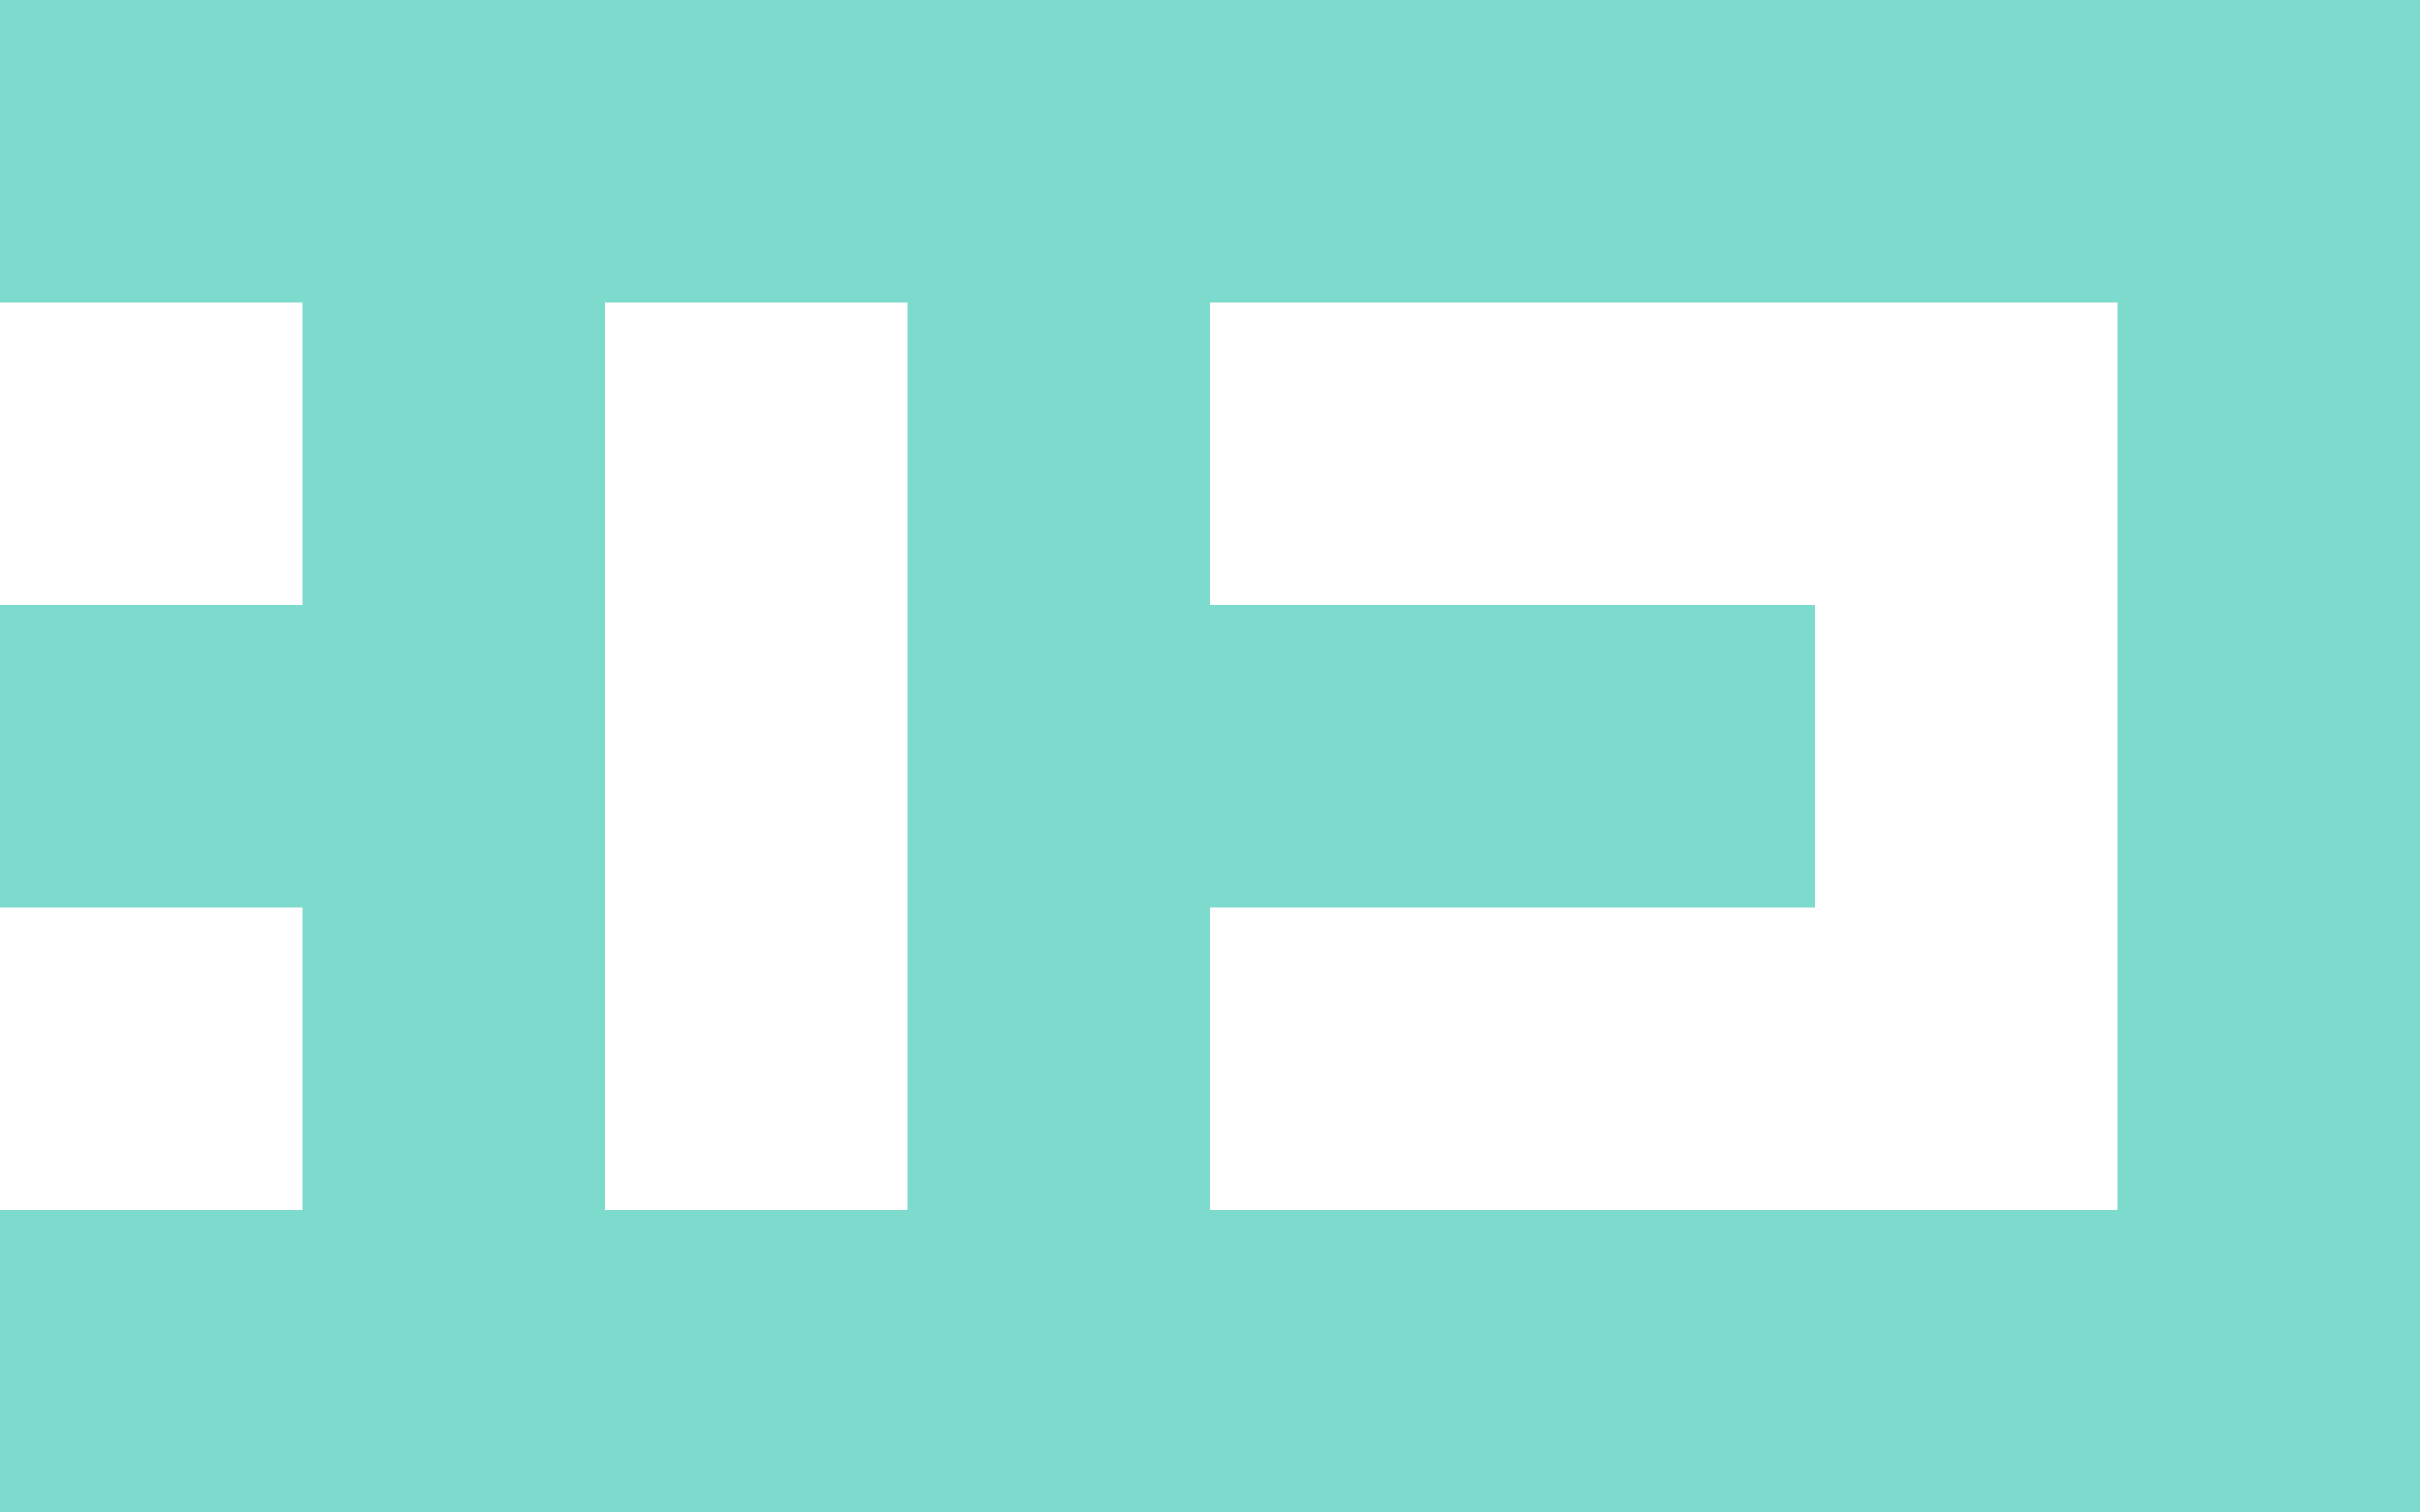
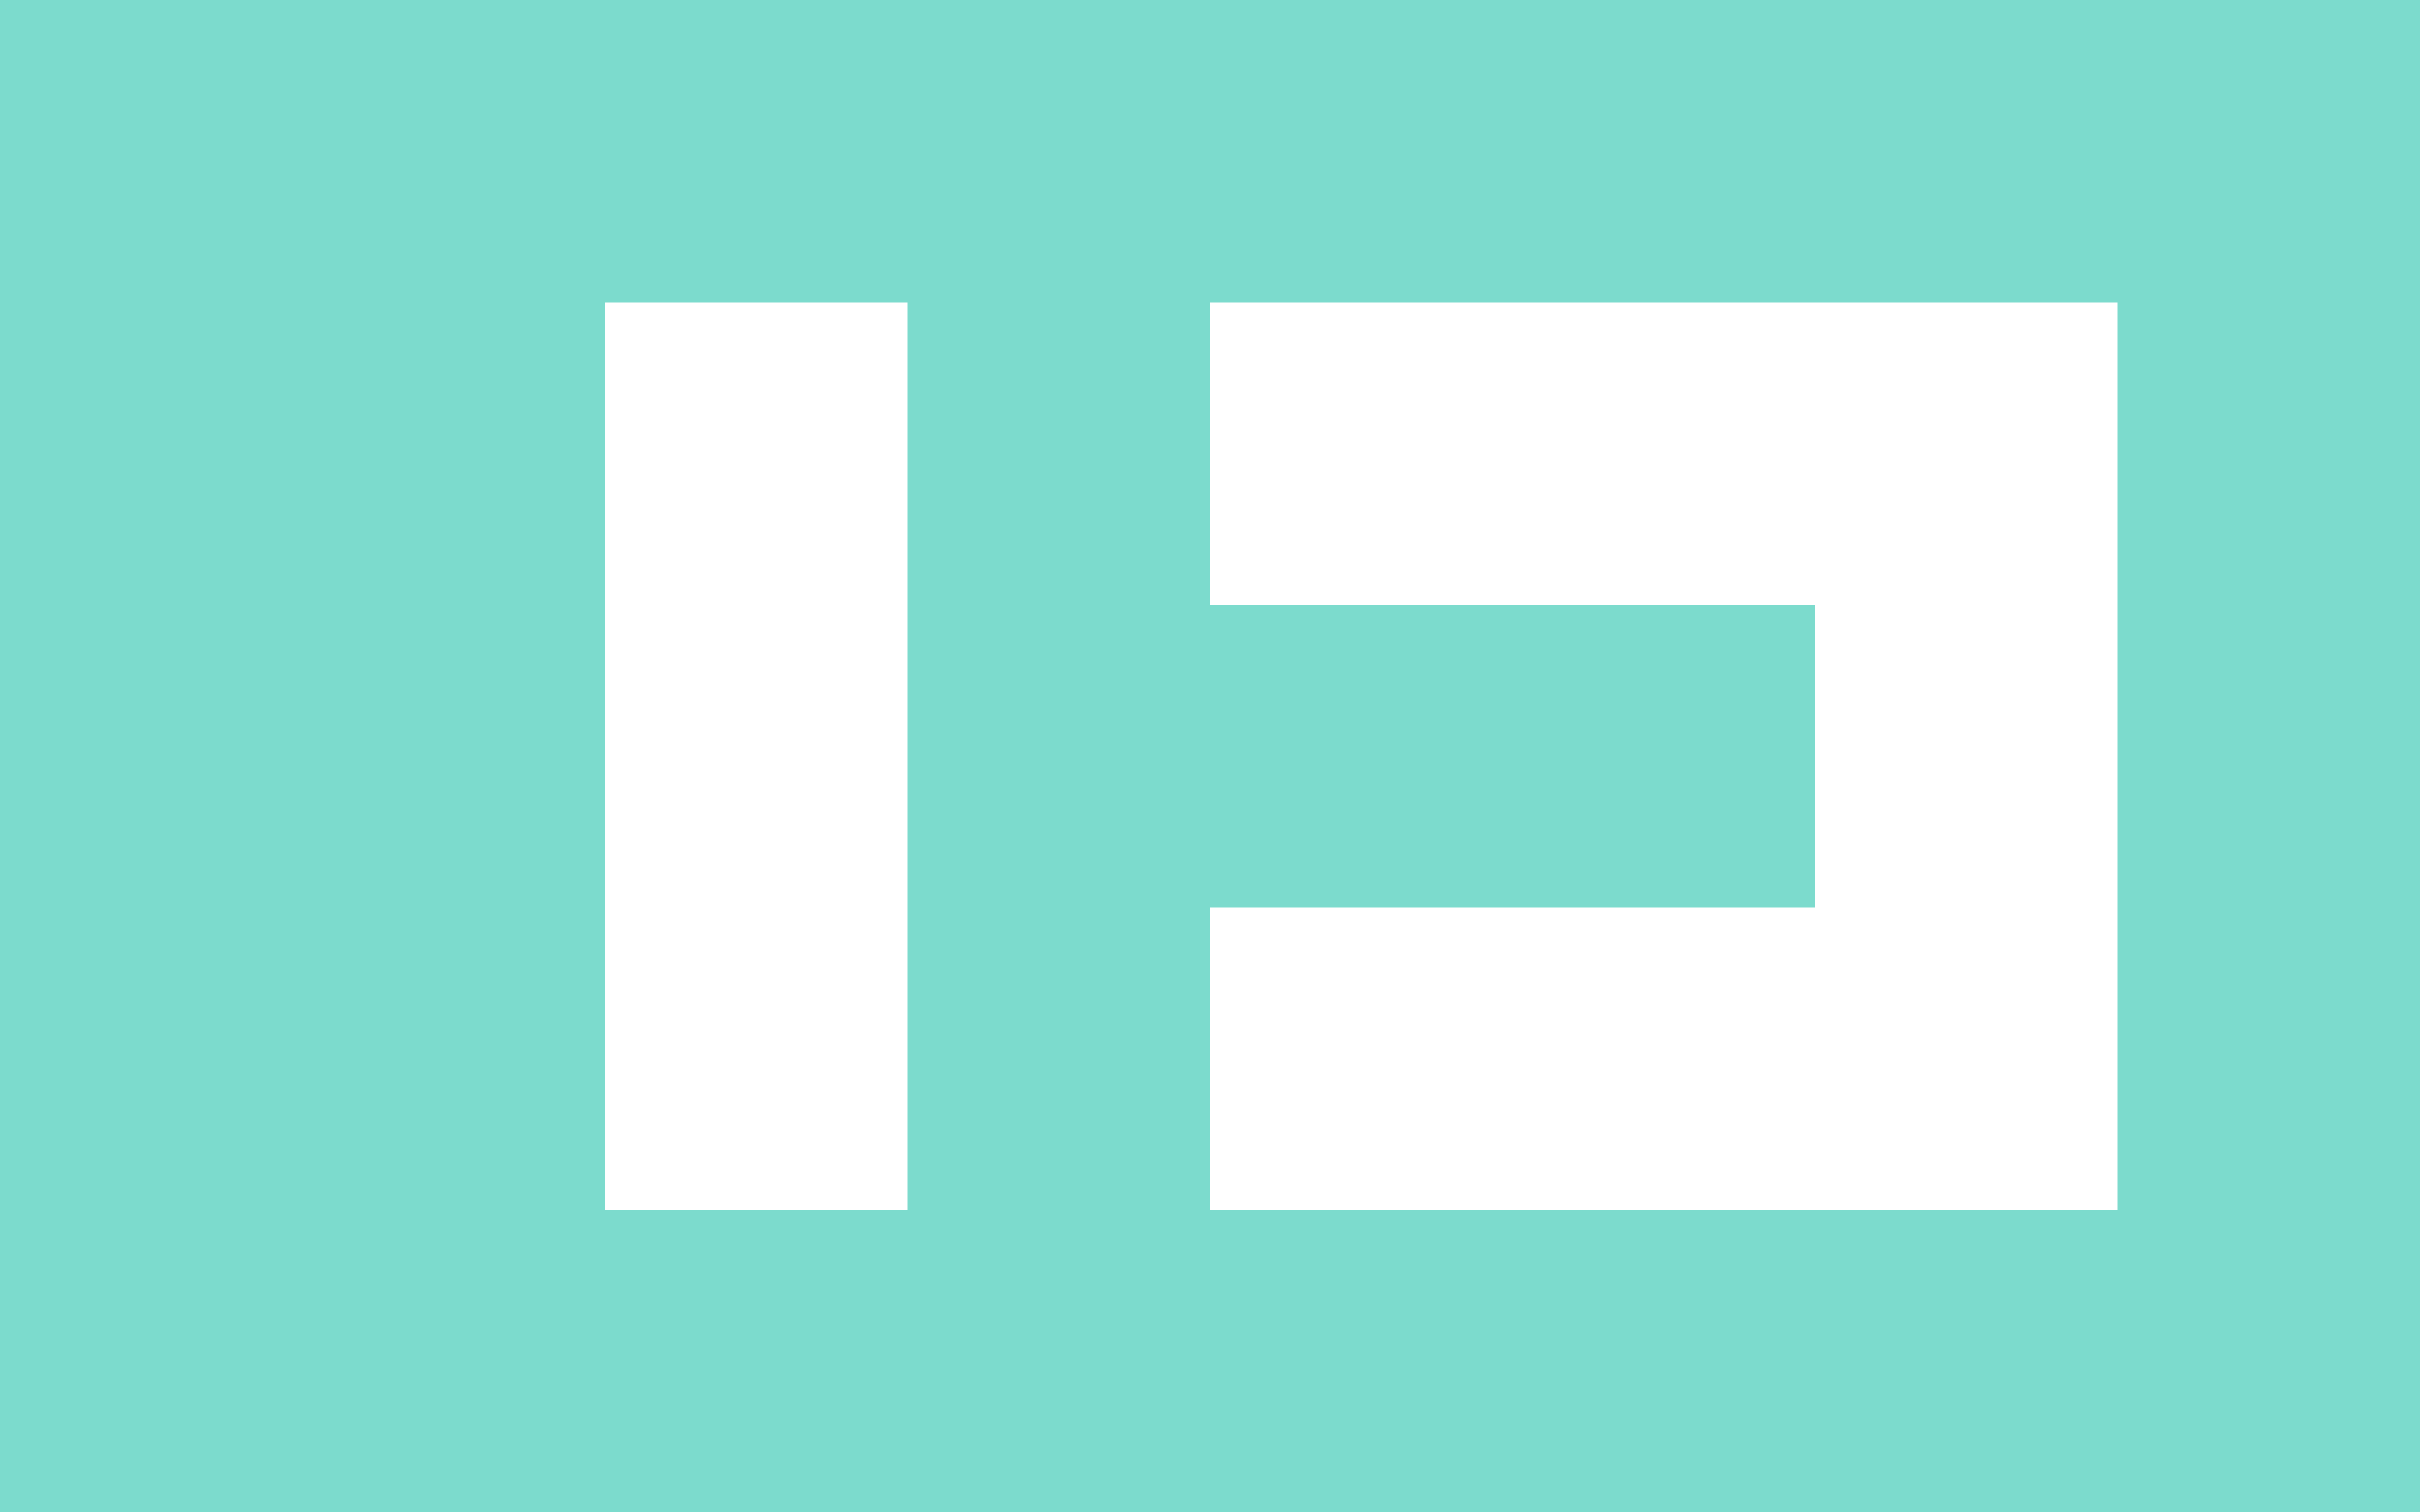
<svg xmlns="http://www.w3.org/2000/svg" id="Ebene_1" version="1.1" viewBox="0 0 160 100">
  <defs>
    <style> .st0 { fill: #fff; } .st1 { fill: #7cdbcd; } </style>
  </defs>
  <rect class="st1" y="0" width="160" height="100" />
  <g>
-     <rect class="st0" y="20" width="20" height="20" />
    <polygon class="st0" points="80 20 80 40 120 40 120 60 80 60 80 80 140 80 140 20 80 20" />
-     <rect class="st0" y="60" width="20" height="20" />
    <rect class="st0" x="40" y="20" width="20" height="60" />
  </g>
</svg>